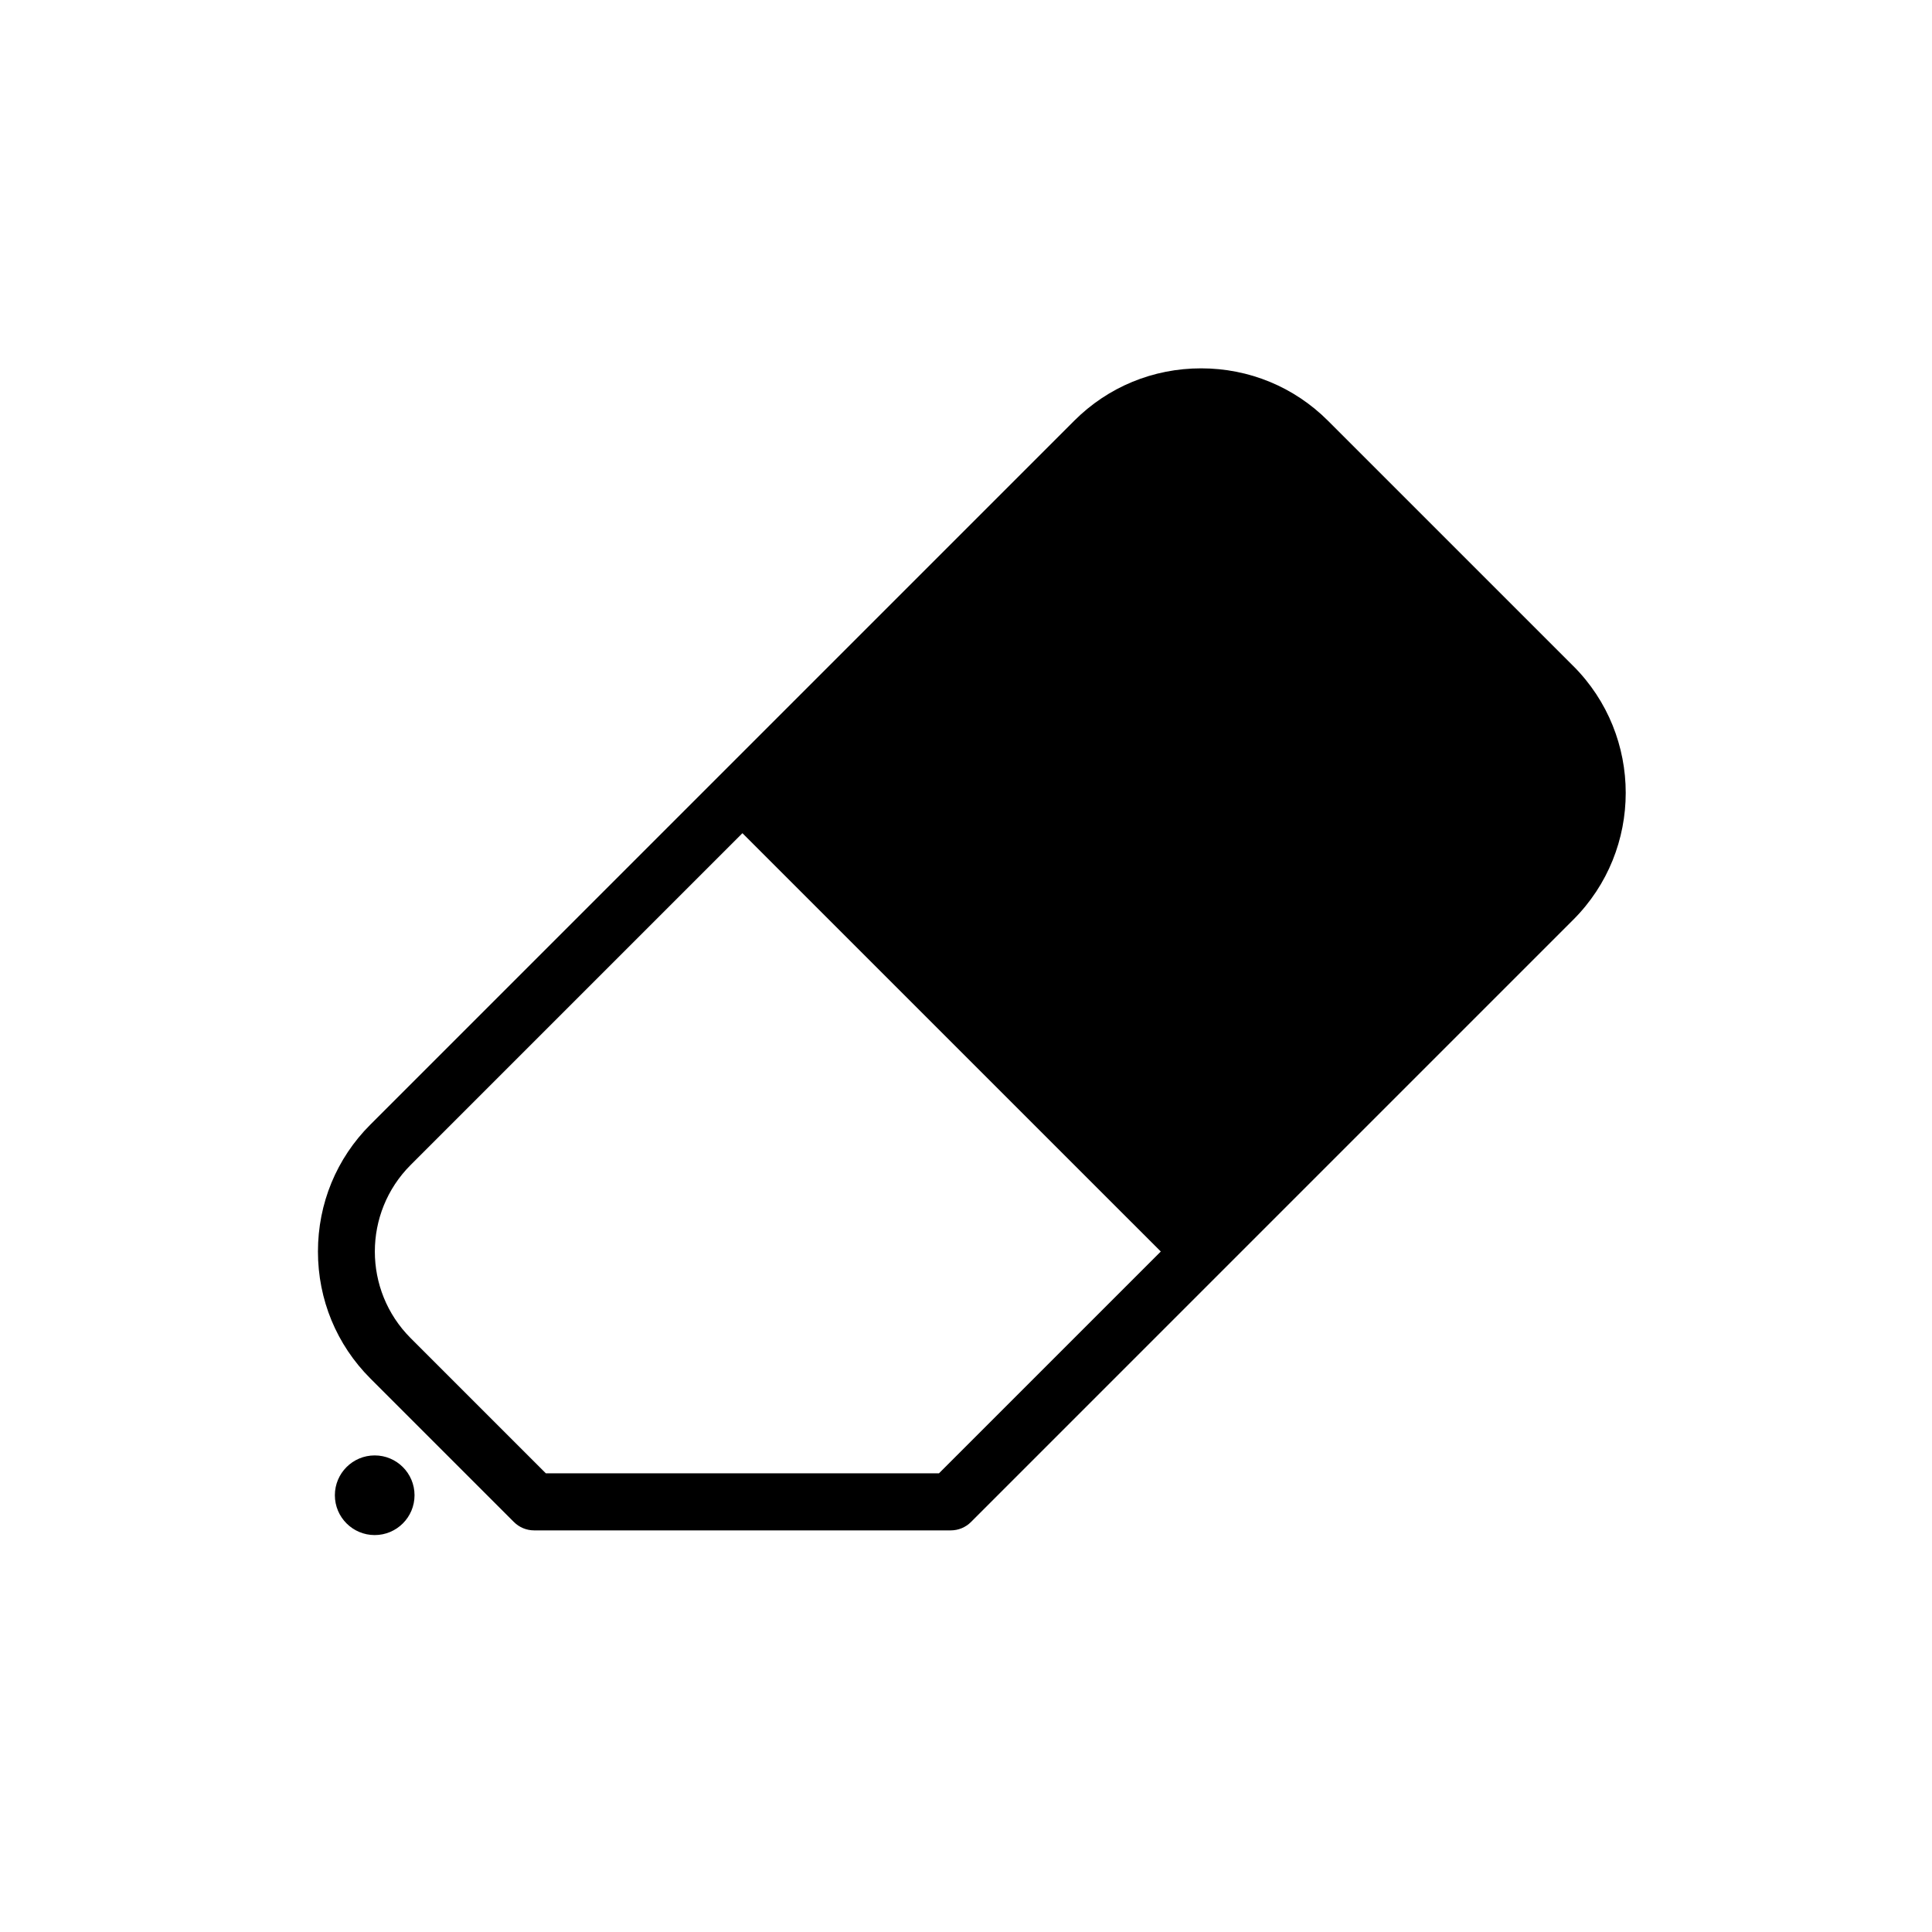
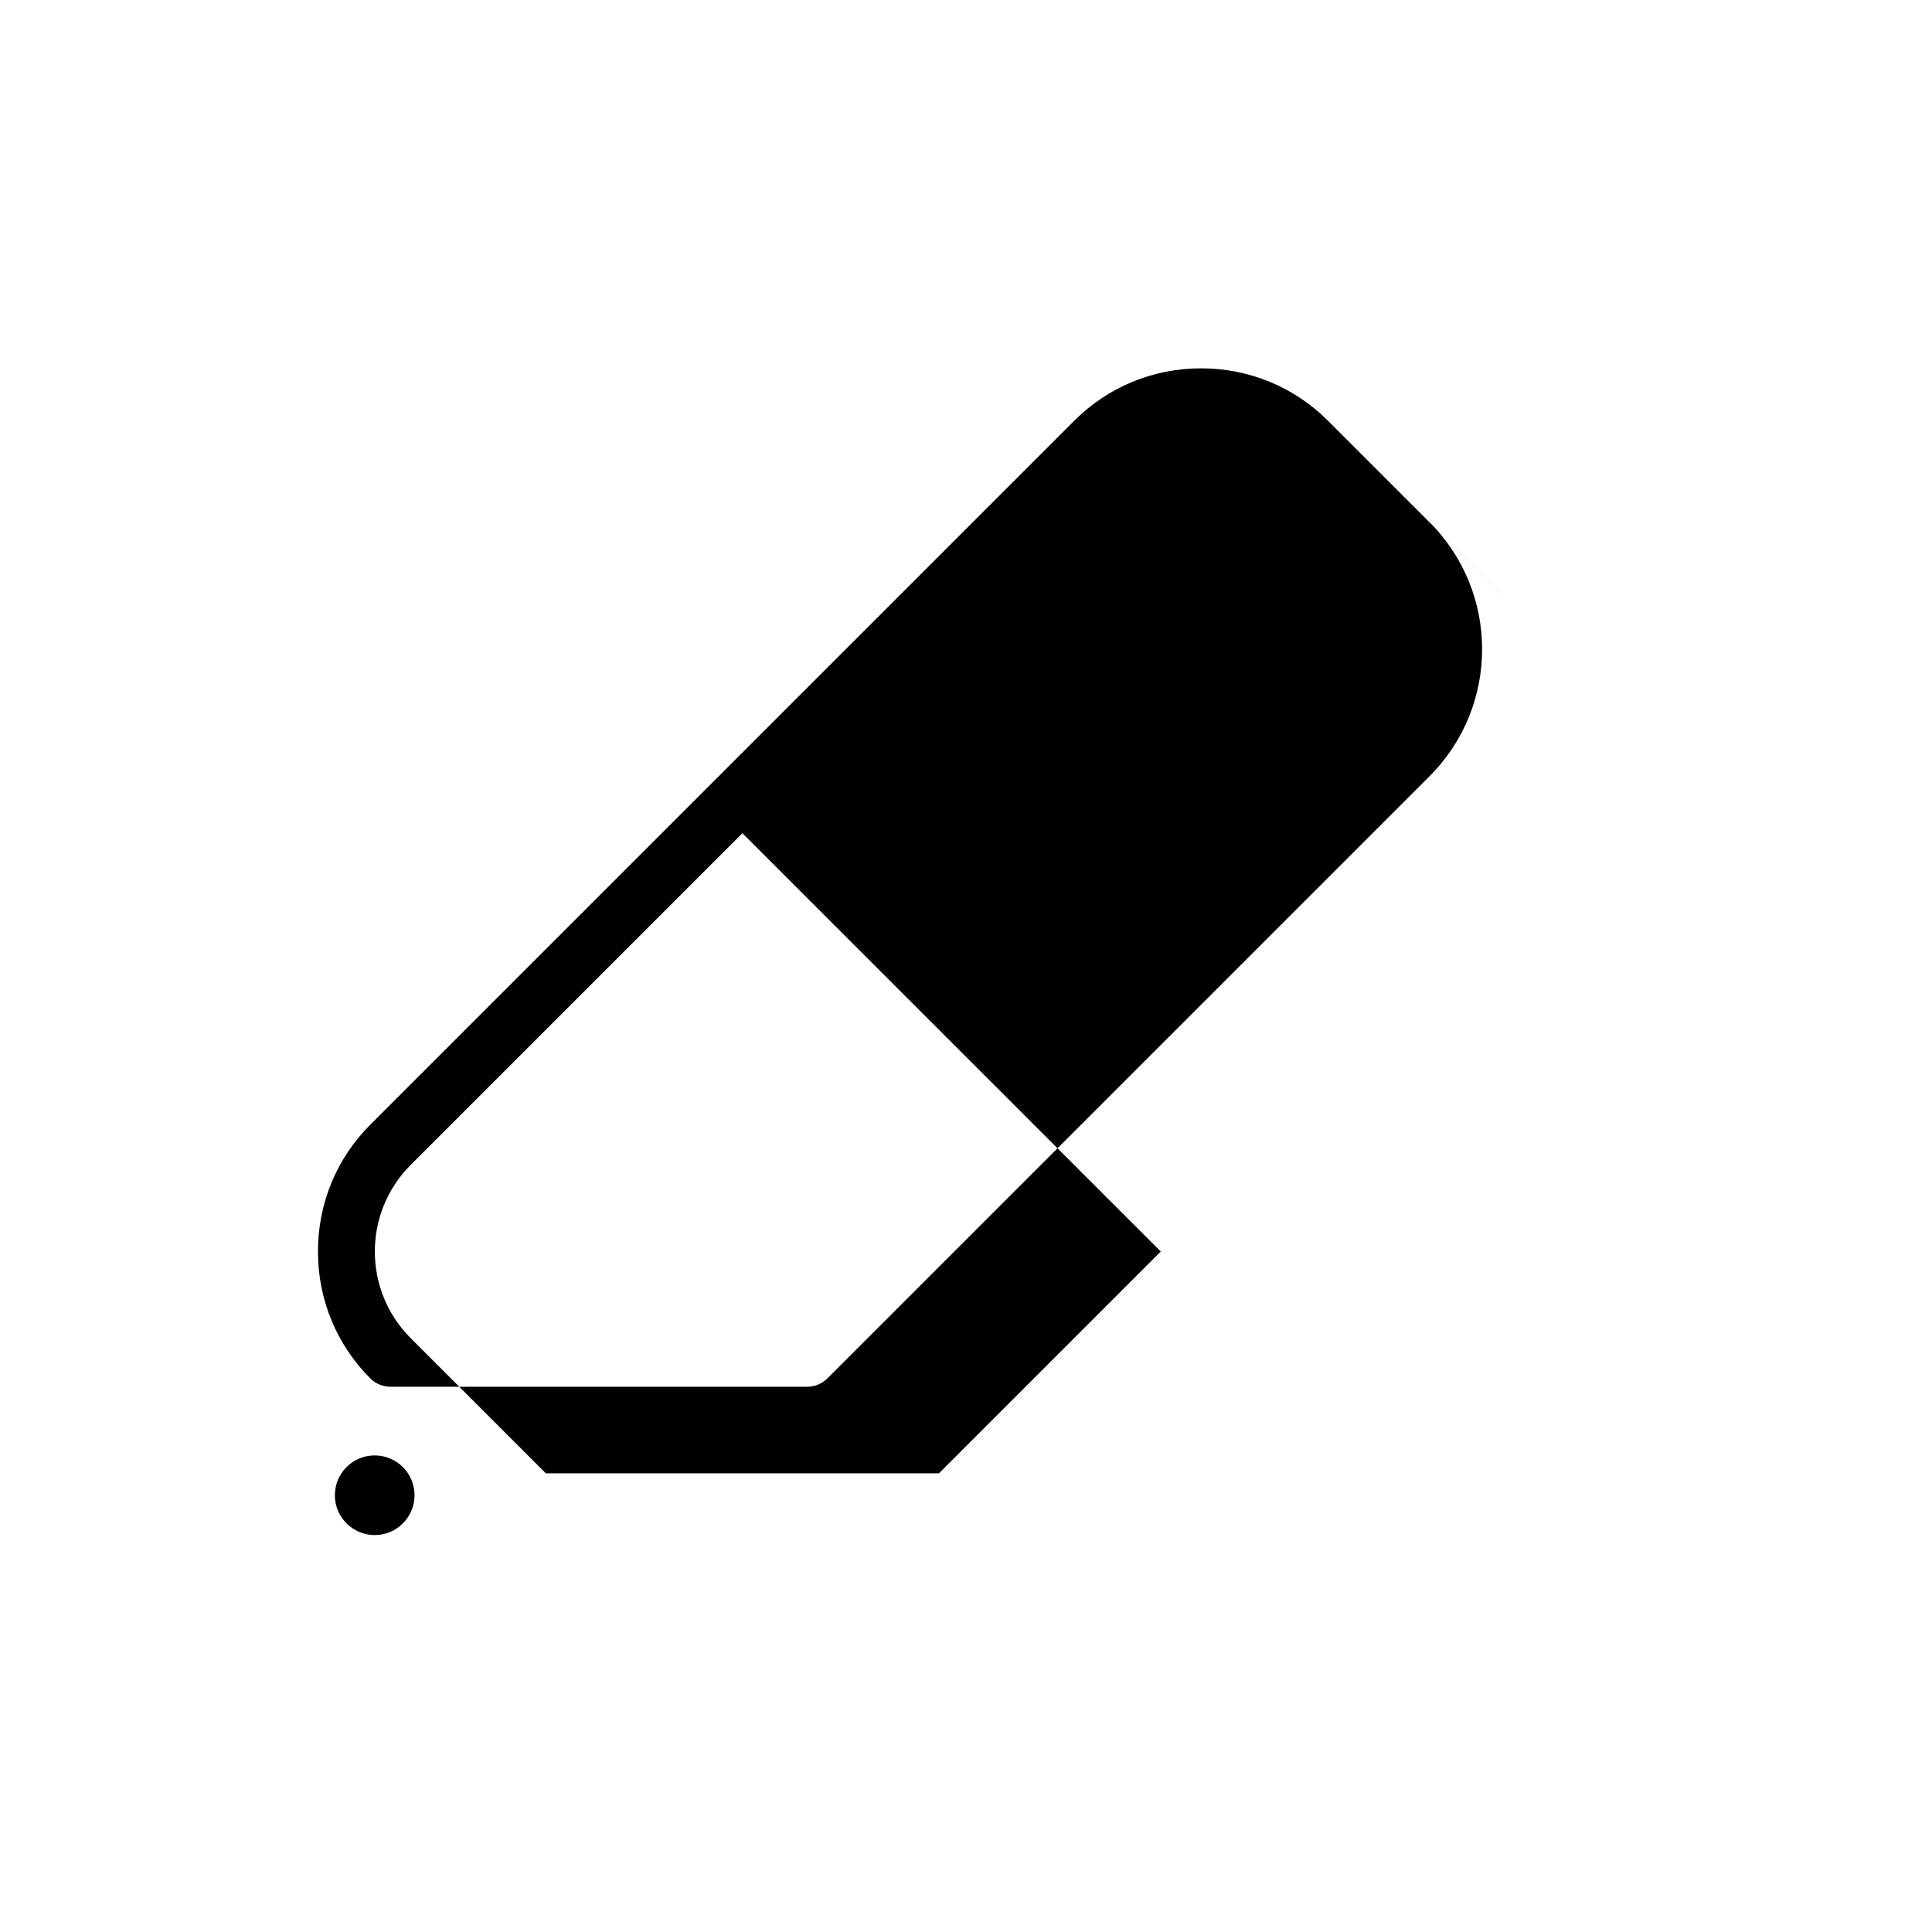
<svg xmlns="http://www.w3.org/2000/svg" fill="#000000" width="800px" height="800px" version="1.1" viewBox="144 144 512 512">
-   <path d="m243.3 529.7c-5.828 0-10.555 4.727-10.555 10.555 0 5.828 4.727 10.555 10.555 10.555 5.828 0 10.555-4.727 10.555-10.555 0-5.828-4.727-10.555-10.555-10.555zm317.62-209.21-64.992-64.988c-8.949-8.949-20.887-13.887-33.625-13.887-12.73 0-24.672 4.934-33.625 13.887l-186.54 186.54c-8.953 8.949-13.879 20.895-13.879 33.625s4.934 24.676 13.879 33.629l38.059 38.059c1.414 1.414 3.34 2.211 5.344 2.211h110.43c2.004 0 3.926-0.797 5.344-2.211l66.336-66.34 93.27-93.27c18.547-18.543 18.547-48.711 0.008-67.254zm-168.09 213.96h-104.17l-35.84-35.84c-12.645-12.652-12.645-33.23 0-45.875l87.93-87.93 110.87 110.86z" />
+   <path d="m243.3 529.7c-5.828 0-10.555 4.727-10.555 10.555 0 5.828 4.727 10.555 10.555 10.555 5.828 0 10.555-4.727 10.555-10.555 0-5.828-4.727-10.555-10.555-10.555zm317.62-209.21-64.992-64.988c-8.949-8.949-20.887-13.887-33.625-13.887-12.73 0-24.672 4.934-33.625 13.887l-186.54 186.54c-8.953 8.949-13.879 20.895-13.879 33.625s4.934 24.676 13.879 33.629c1.414 1.414 3.34 2.211 5.344 2.211h110.43c2.004 0 3.926-0.797 5.344-2.211l66.336-66.34 93.27-93.27c18.547-18.543 18.547-48.711 0.008-67.254zm-168.09 213.96h-104.17l-35.84-35.84c-12.645-12.652-12.645-33.23 0-45.875l87.93-87.93 110.87 110.86z" />
</svg>